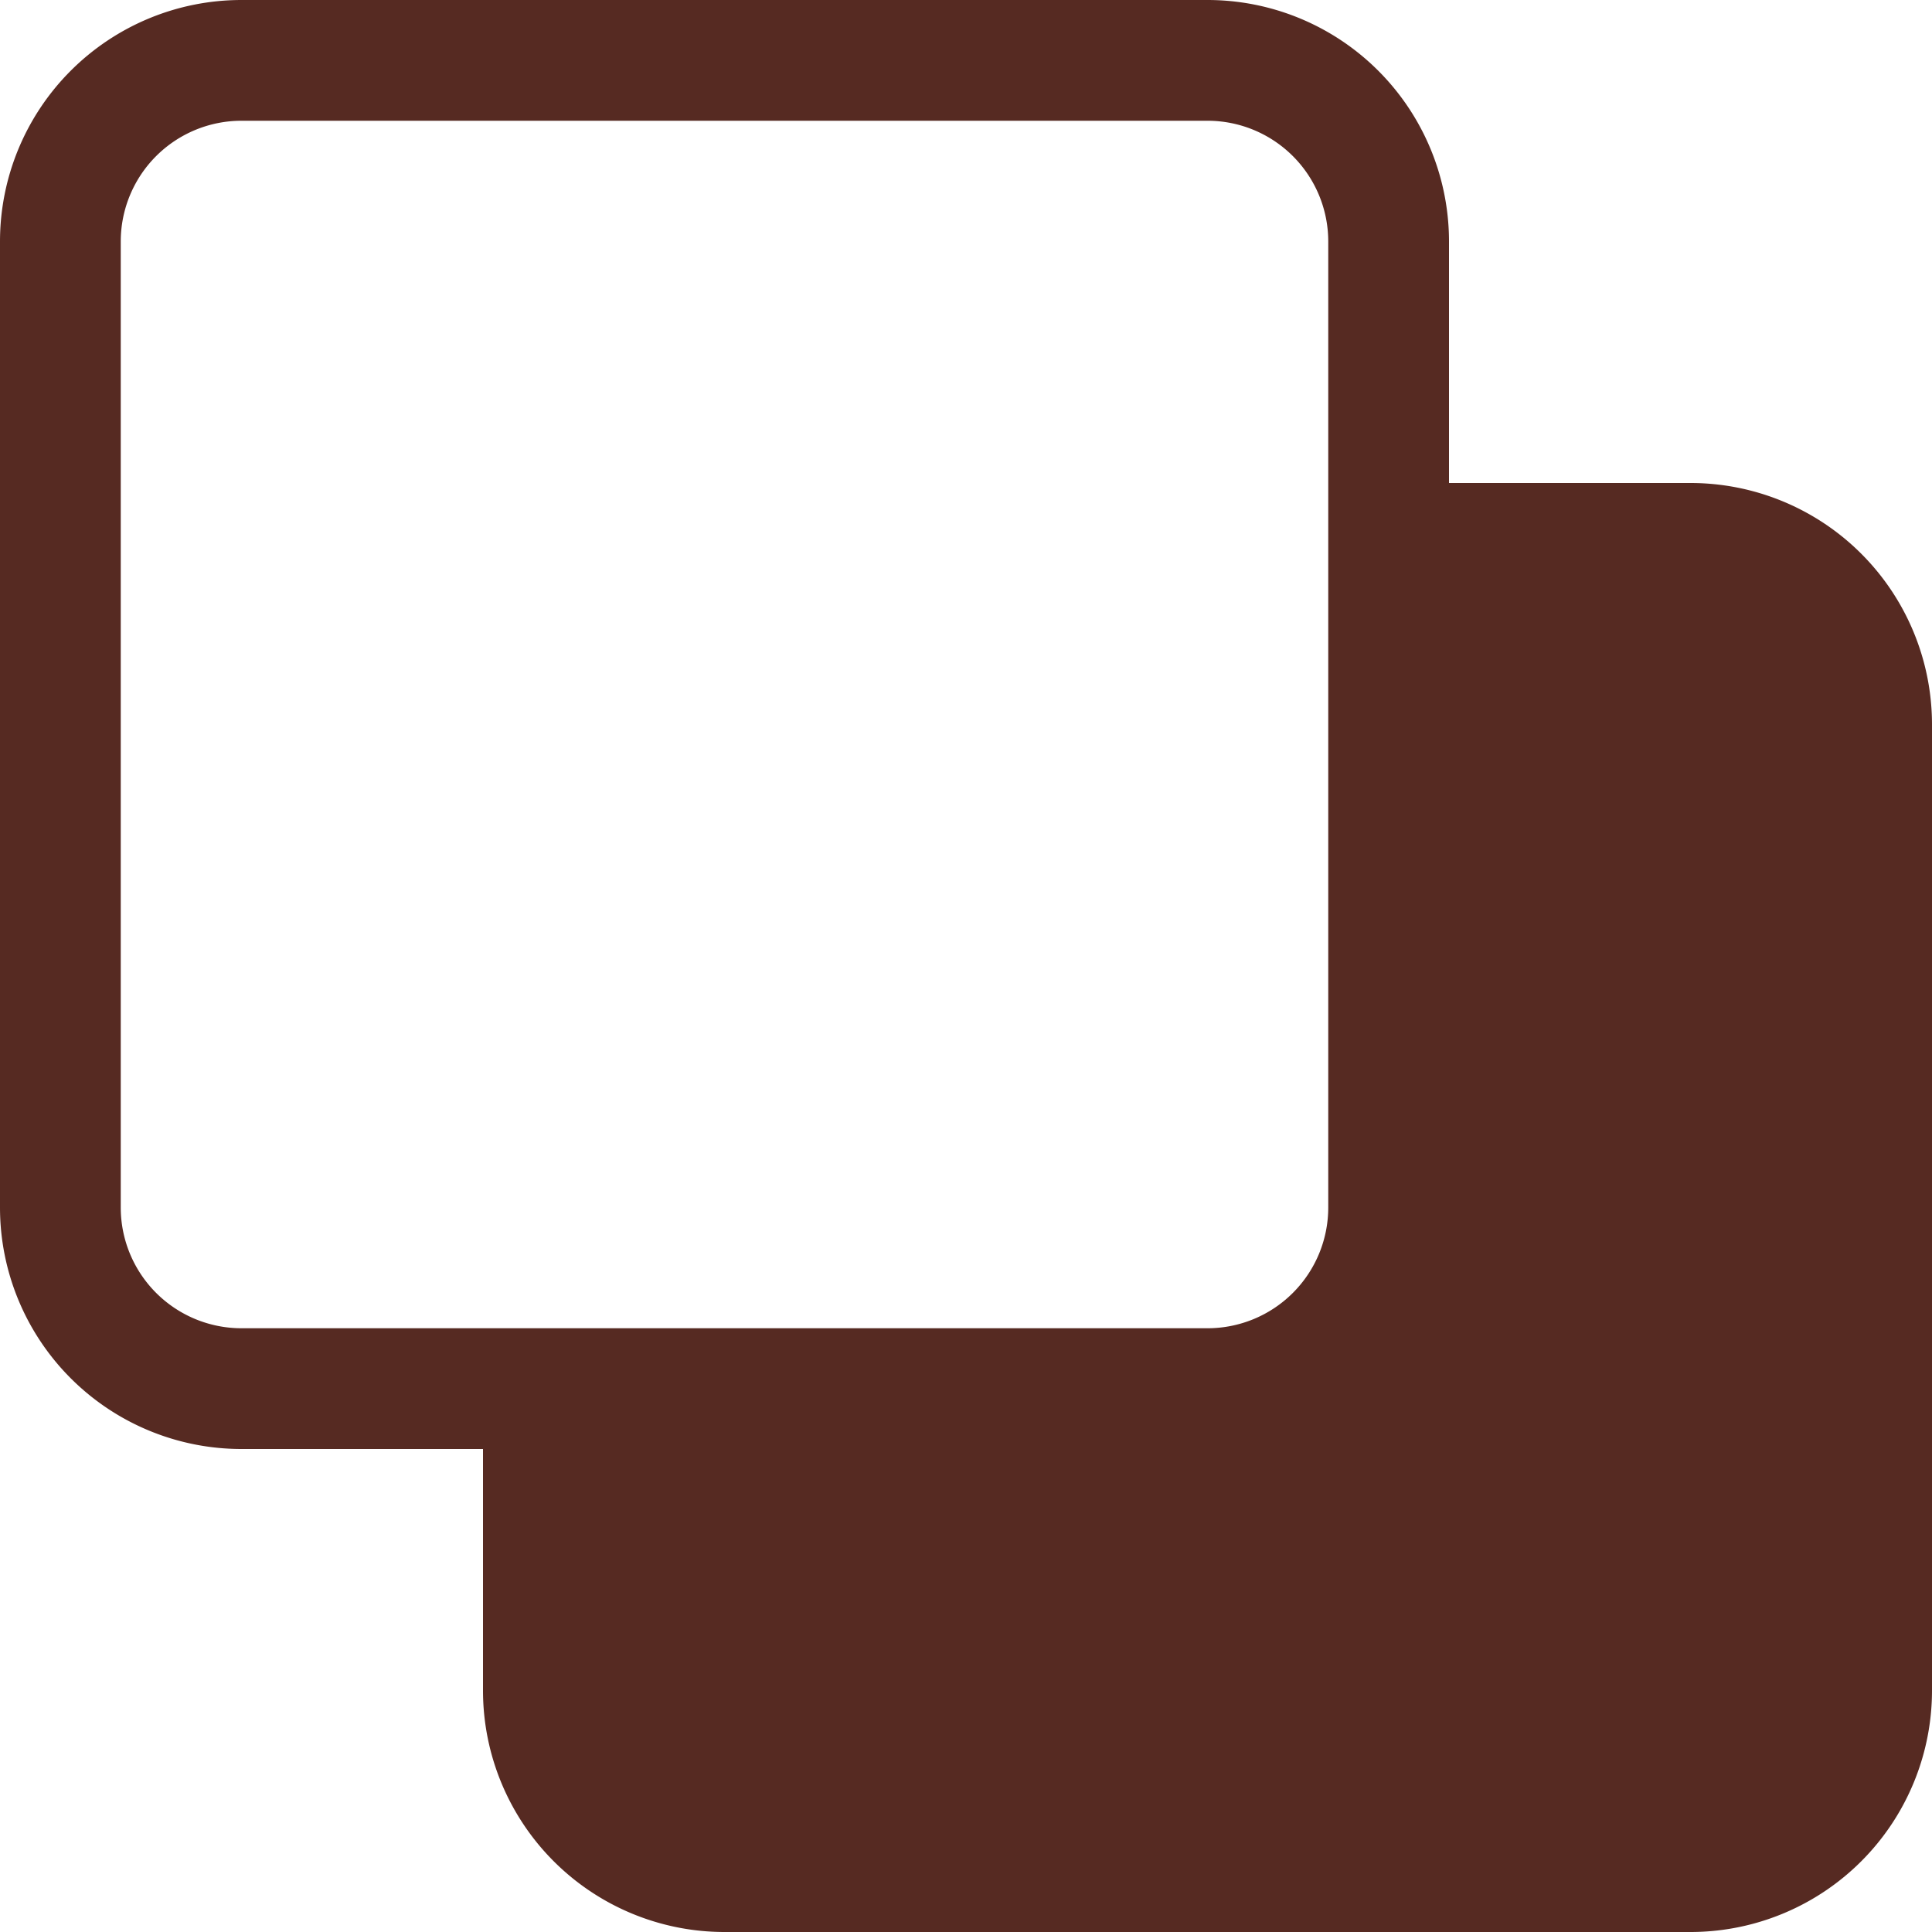
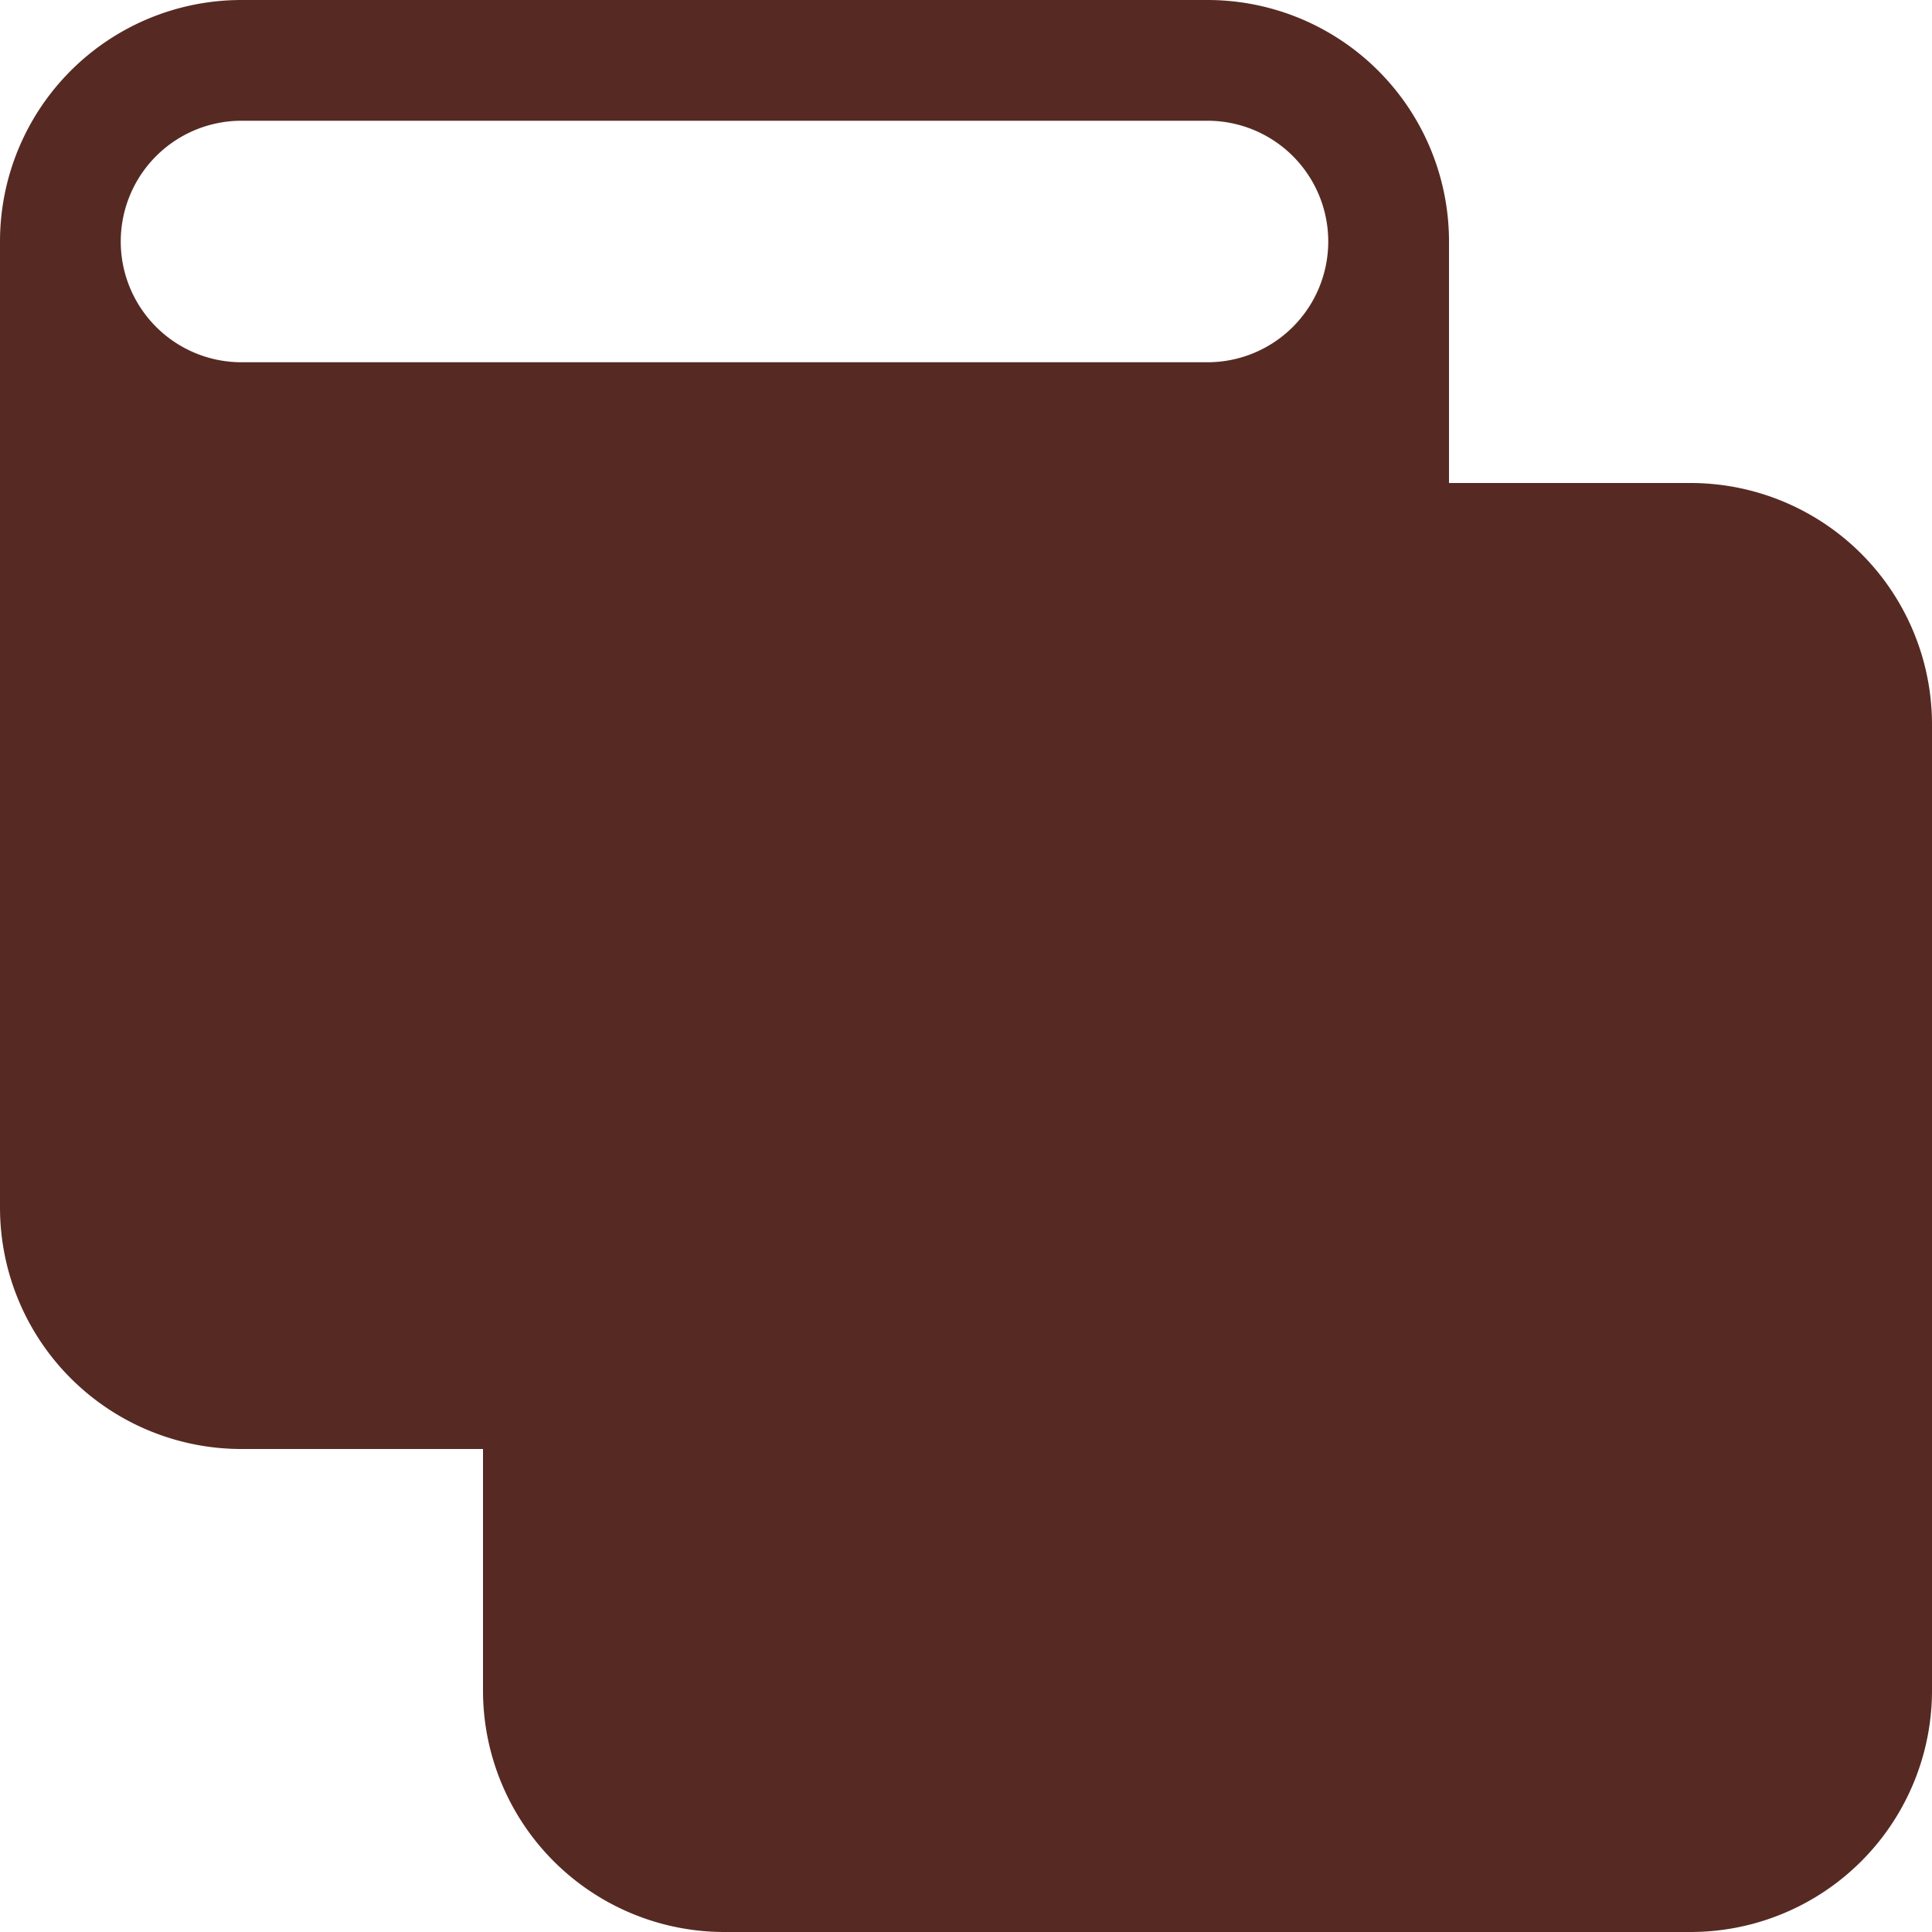
<svg xmlns="http://www.w3.org/2000/svg" id="レイヤー_1" data-name="レイヤー 1" viewBox="0 0 16 16">
-   <path d="M0,2A2,2,0,0,1,2,0h8a2,2,0,0,1,2,2V4h2a2,2,0,0,1,2,2v8a2,2,0,0,1-2,2H6a2,2,0,0,1-2-2V12H2a2,2,0,0,1-2-2ZM2,1A1,1,0,0,0,1,2v8a1,1,0,0,0,1,1h8a1,1,0,0,0,1-1V2a1,1,0,0,0-1-1Z" style="fill:#562a22;fill-rule:evenodd" />
+   <path d="M0,2A2,2,0,0,1,2,0h8a2,2,0,0,1,2,2V4h2a2,2,0,0,1,2,2v8a2,2,0,0,1-2,2H6a2,2,0,0,1-2-2V12H2a2,2,0,0,1-2-2ZM2,1A1,1,0,0,0,1,2a1,1,0,0,0,1,1h8a1,1,0,0,0,1-1V2a1,1,0,0,0-1-1Z" style="fill:#562a22;fill-rule:evenodd" />
</svg>